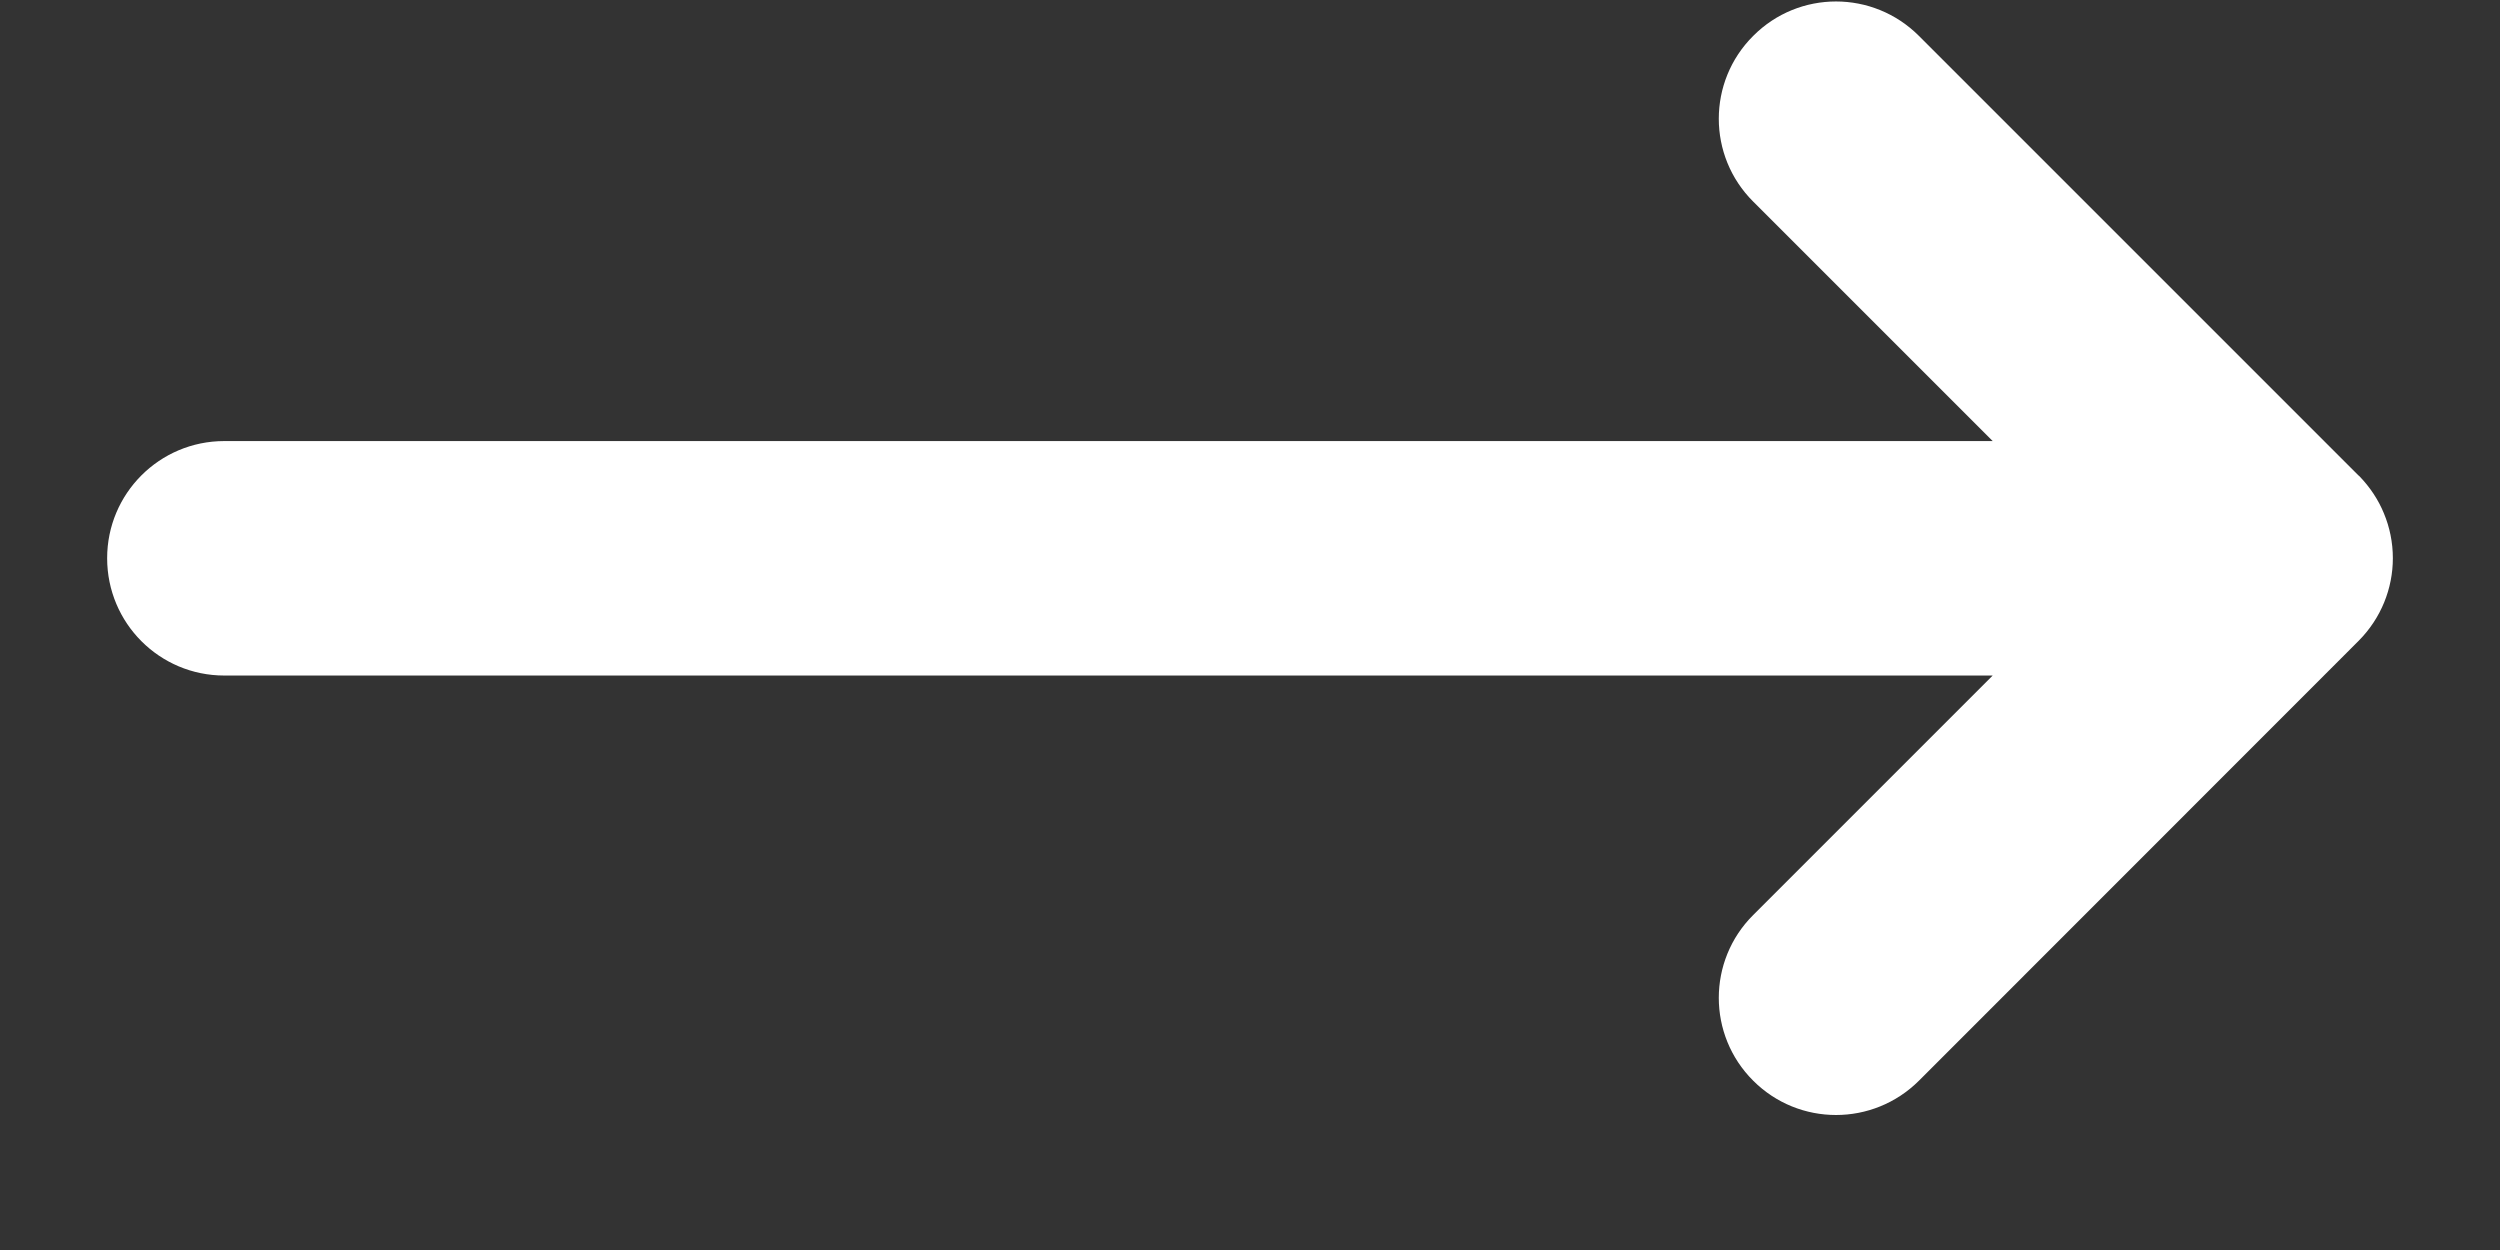
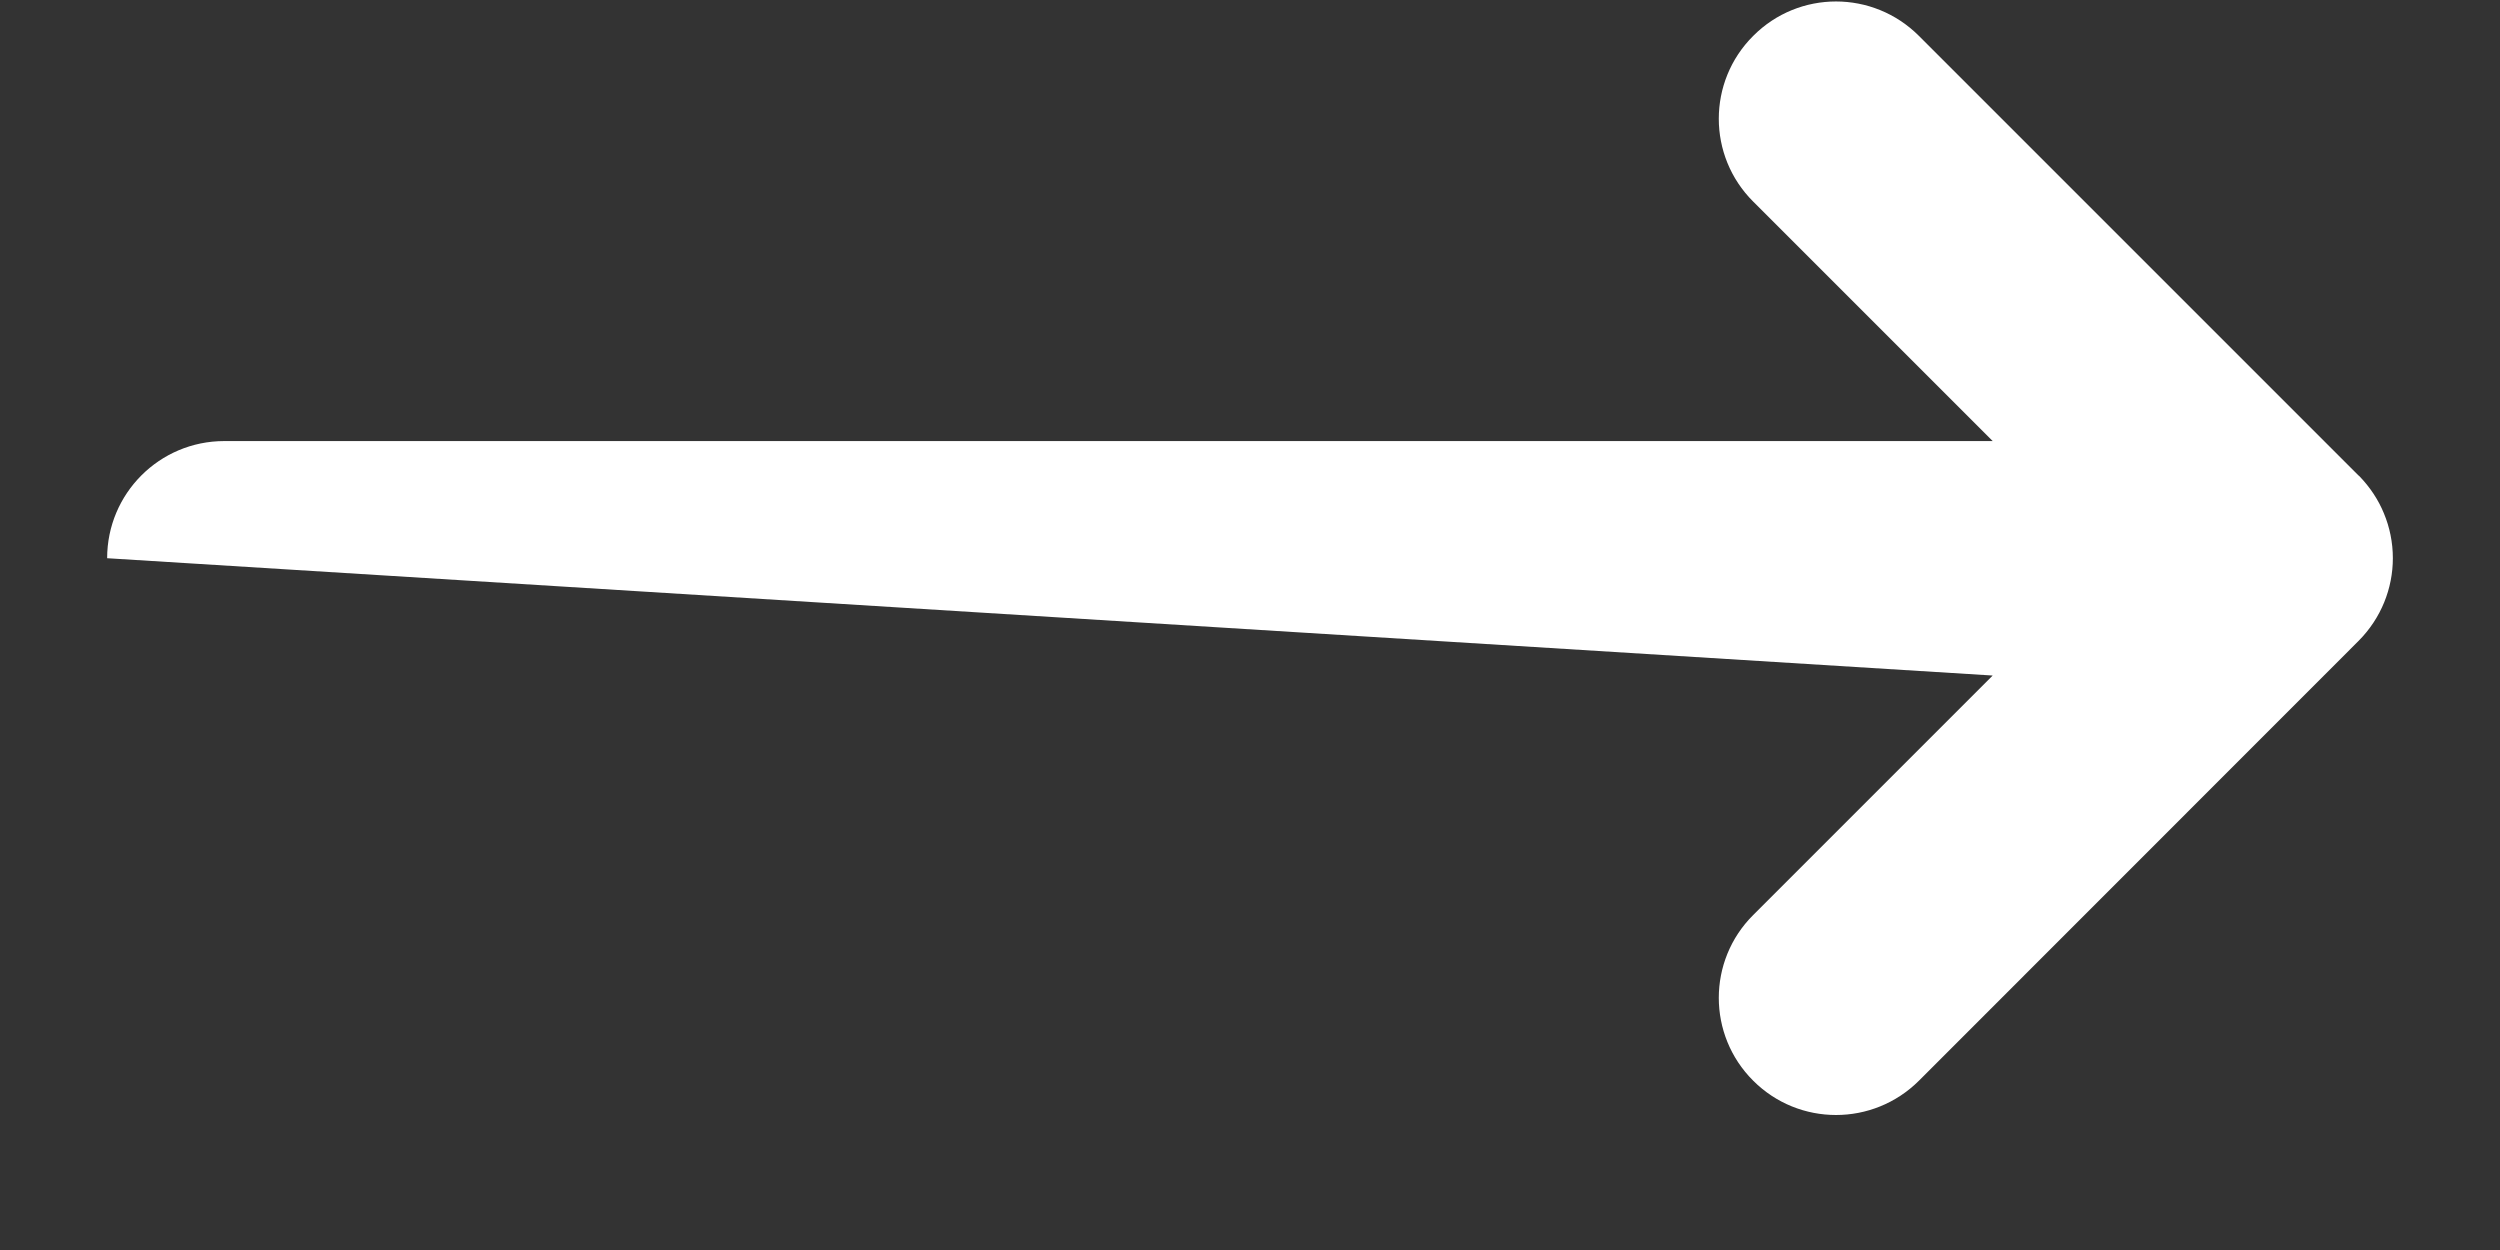
<svg xmlns="http://www.w3.org/2000/svg" width="14" height="7" viewBox="0 0 14 7" fill="none">
  <rect x="0" y="0" width="14" height="7" fill="#333333" stroke="none" />
-   <path d="M9.818 5.124C9.561 5.38 9.561 5.796 9.818 6.052C10.074 6.308 10.489 6.308 10.746 6.052L13.207 3.59C13.335 3.462 13.4 3.294 13.4 3.126C13.4 3.037 13.382 2.952 13.35 2.875C13.319 2.799 13.272 2.728 13.212 2.666C13.21 2.665 13.208 2.663 13.207 2.662L10.746 0.201C10.489 -0.056 10.074 -0.056 9.818 0.201C9.561 0.457 9.561 0.873 9.818 1.129L11.159 2.47L1.256 2.47C0.893 2.47 0.6 2.764 0.6 3.126C0.6 3.489 0.893 3.783 1.256 3.783L11.159 3.783L9.818 5.124Z" fill="white" />
+   <path d="M9.818 5.124C9.561 5.38 9.561 5.796 9.818 6.052C10.074 6.308 10.489 6.308 10.746 6.052L13.207 3.59C13.335 3.462 13.4 3.294 13.4 3.126C13.4 3.037 13.382 2.952 13.35 2.875C13.319 2.799 13.272 2.728 13.212 2.666C13.21 2.665 13.208 2.663 13.207 2.662L10.746 0.201C10.489 -0.056 10.074 -0.056 9.818 0.201C9.561 0.457 9.561 0.873 9.818 1.129L11.159 2.47L1.256 2.47C0.893 2.47 0.6 2.764 0.6 3.126L11.159 3.783L9.818 5.124Z" fill="white" />
</svg>